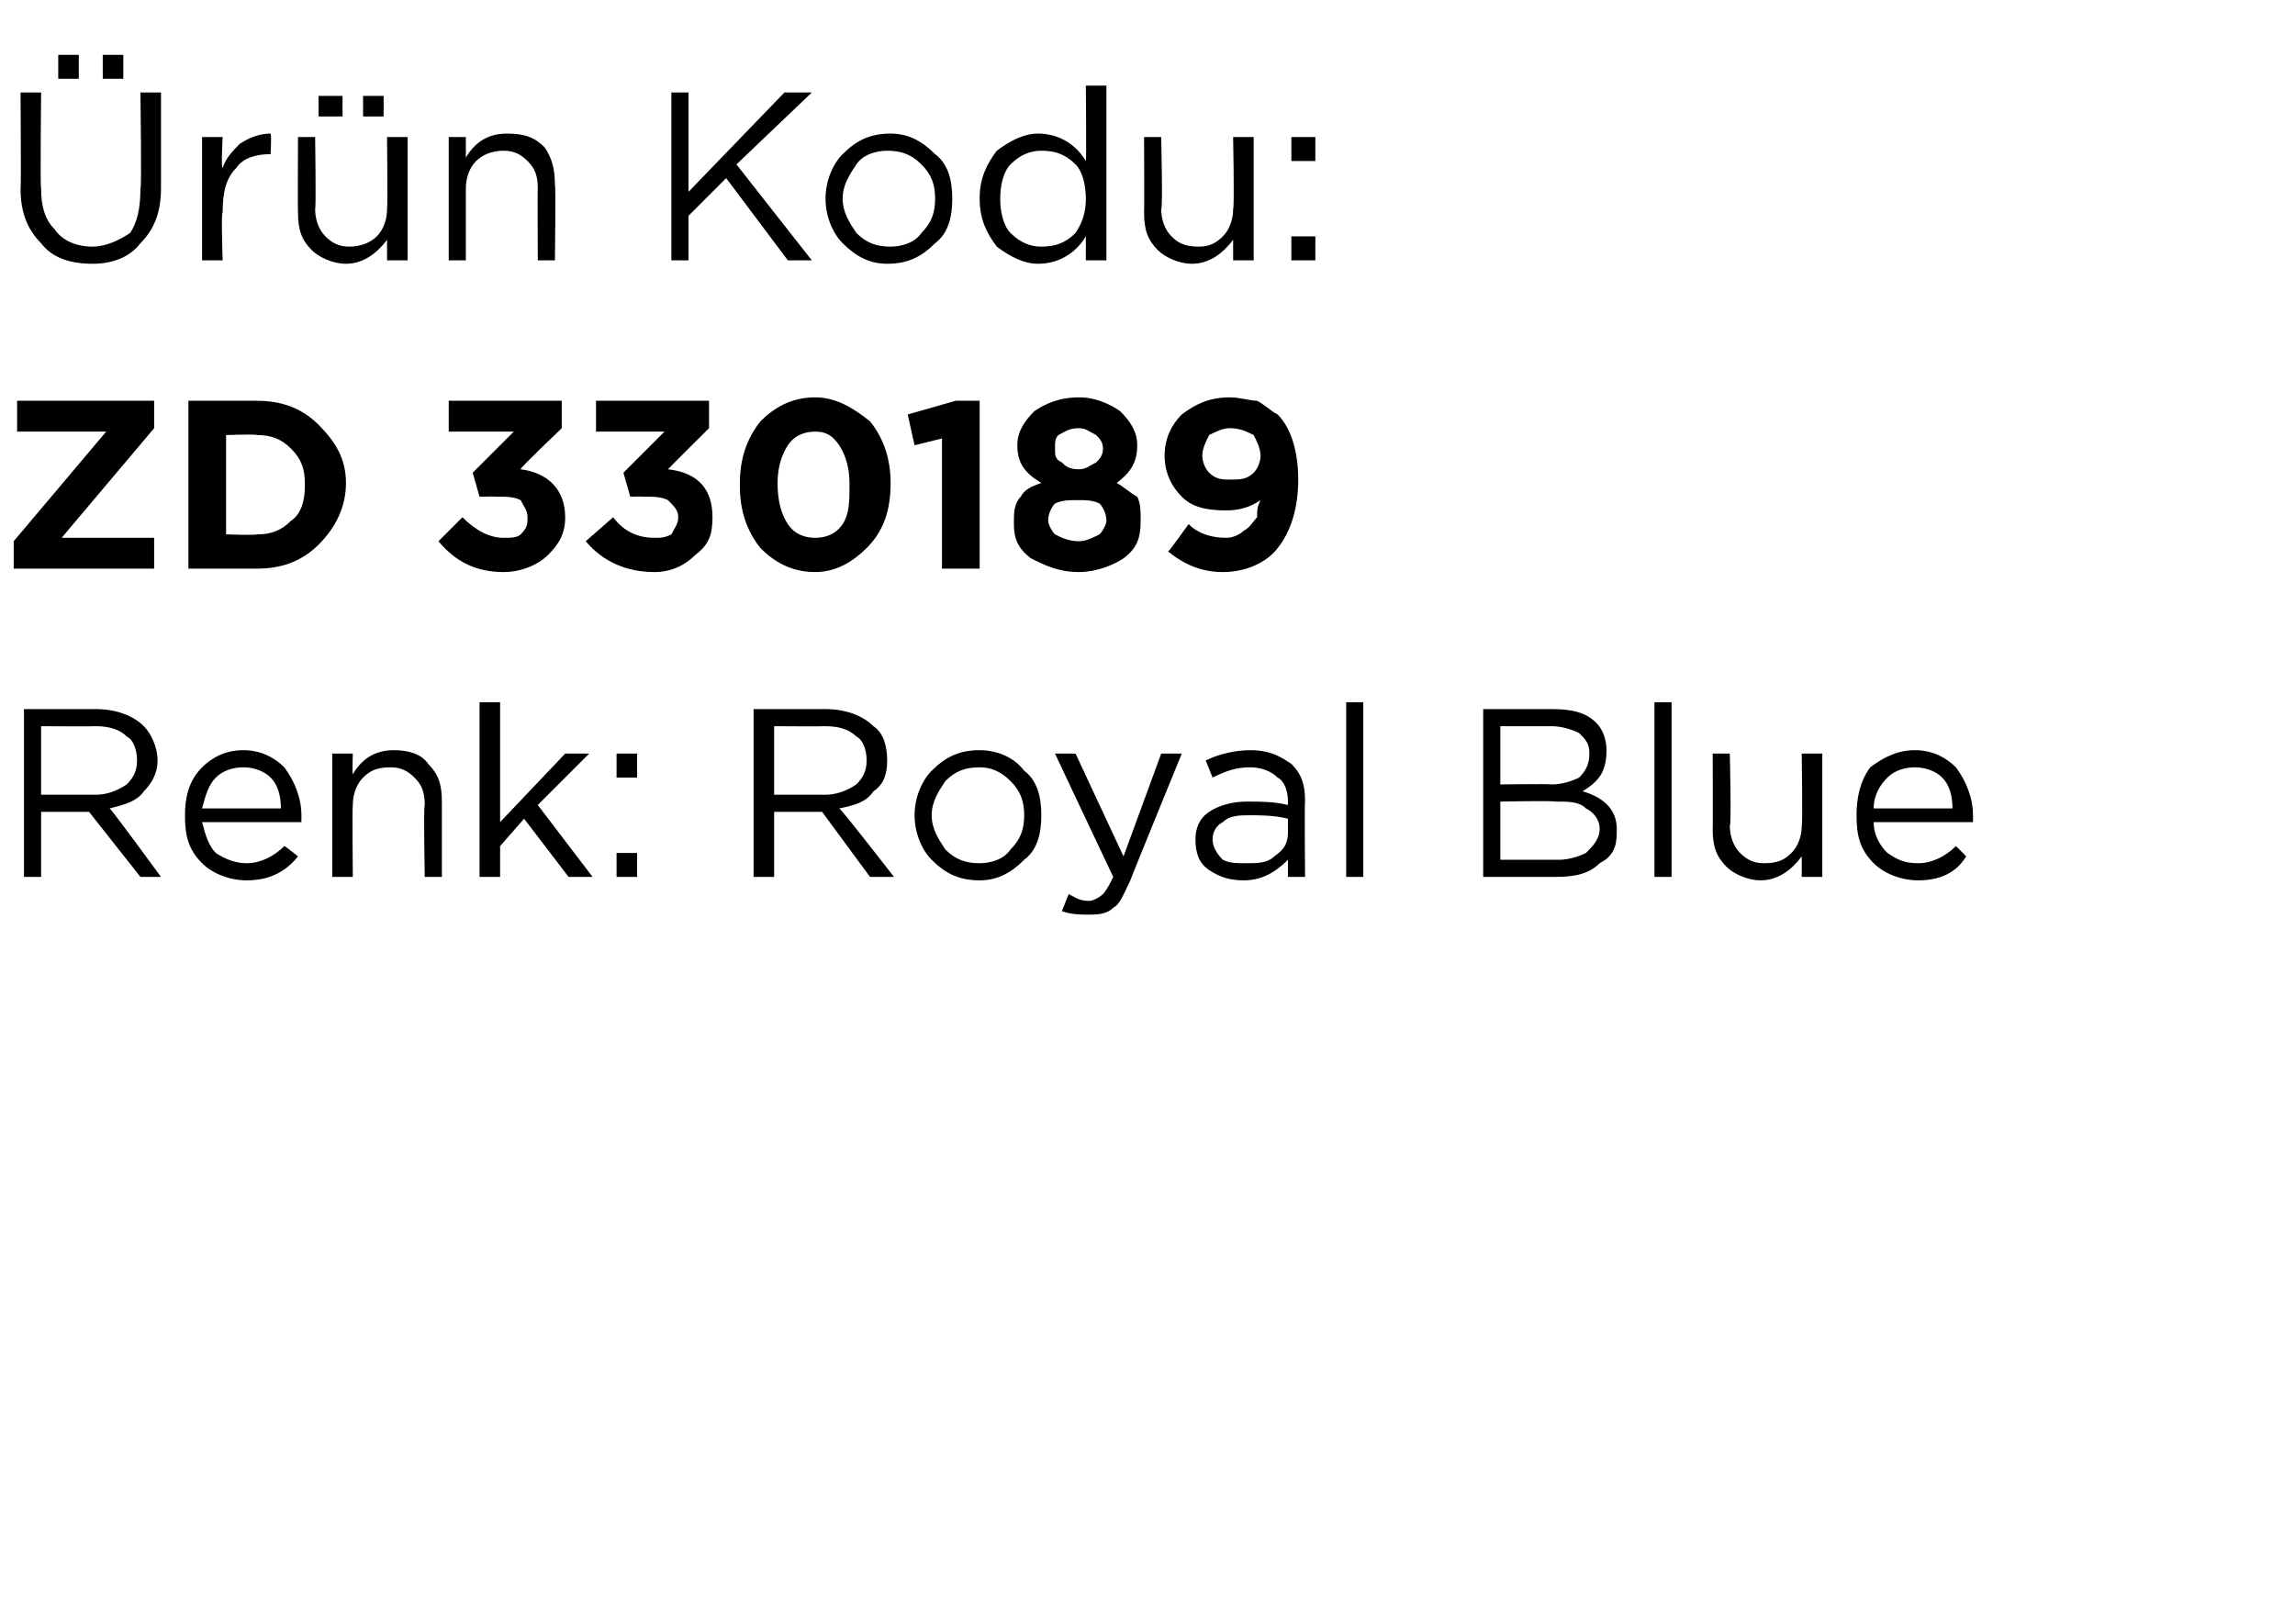
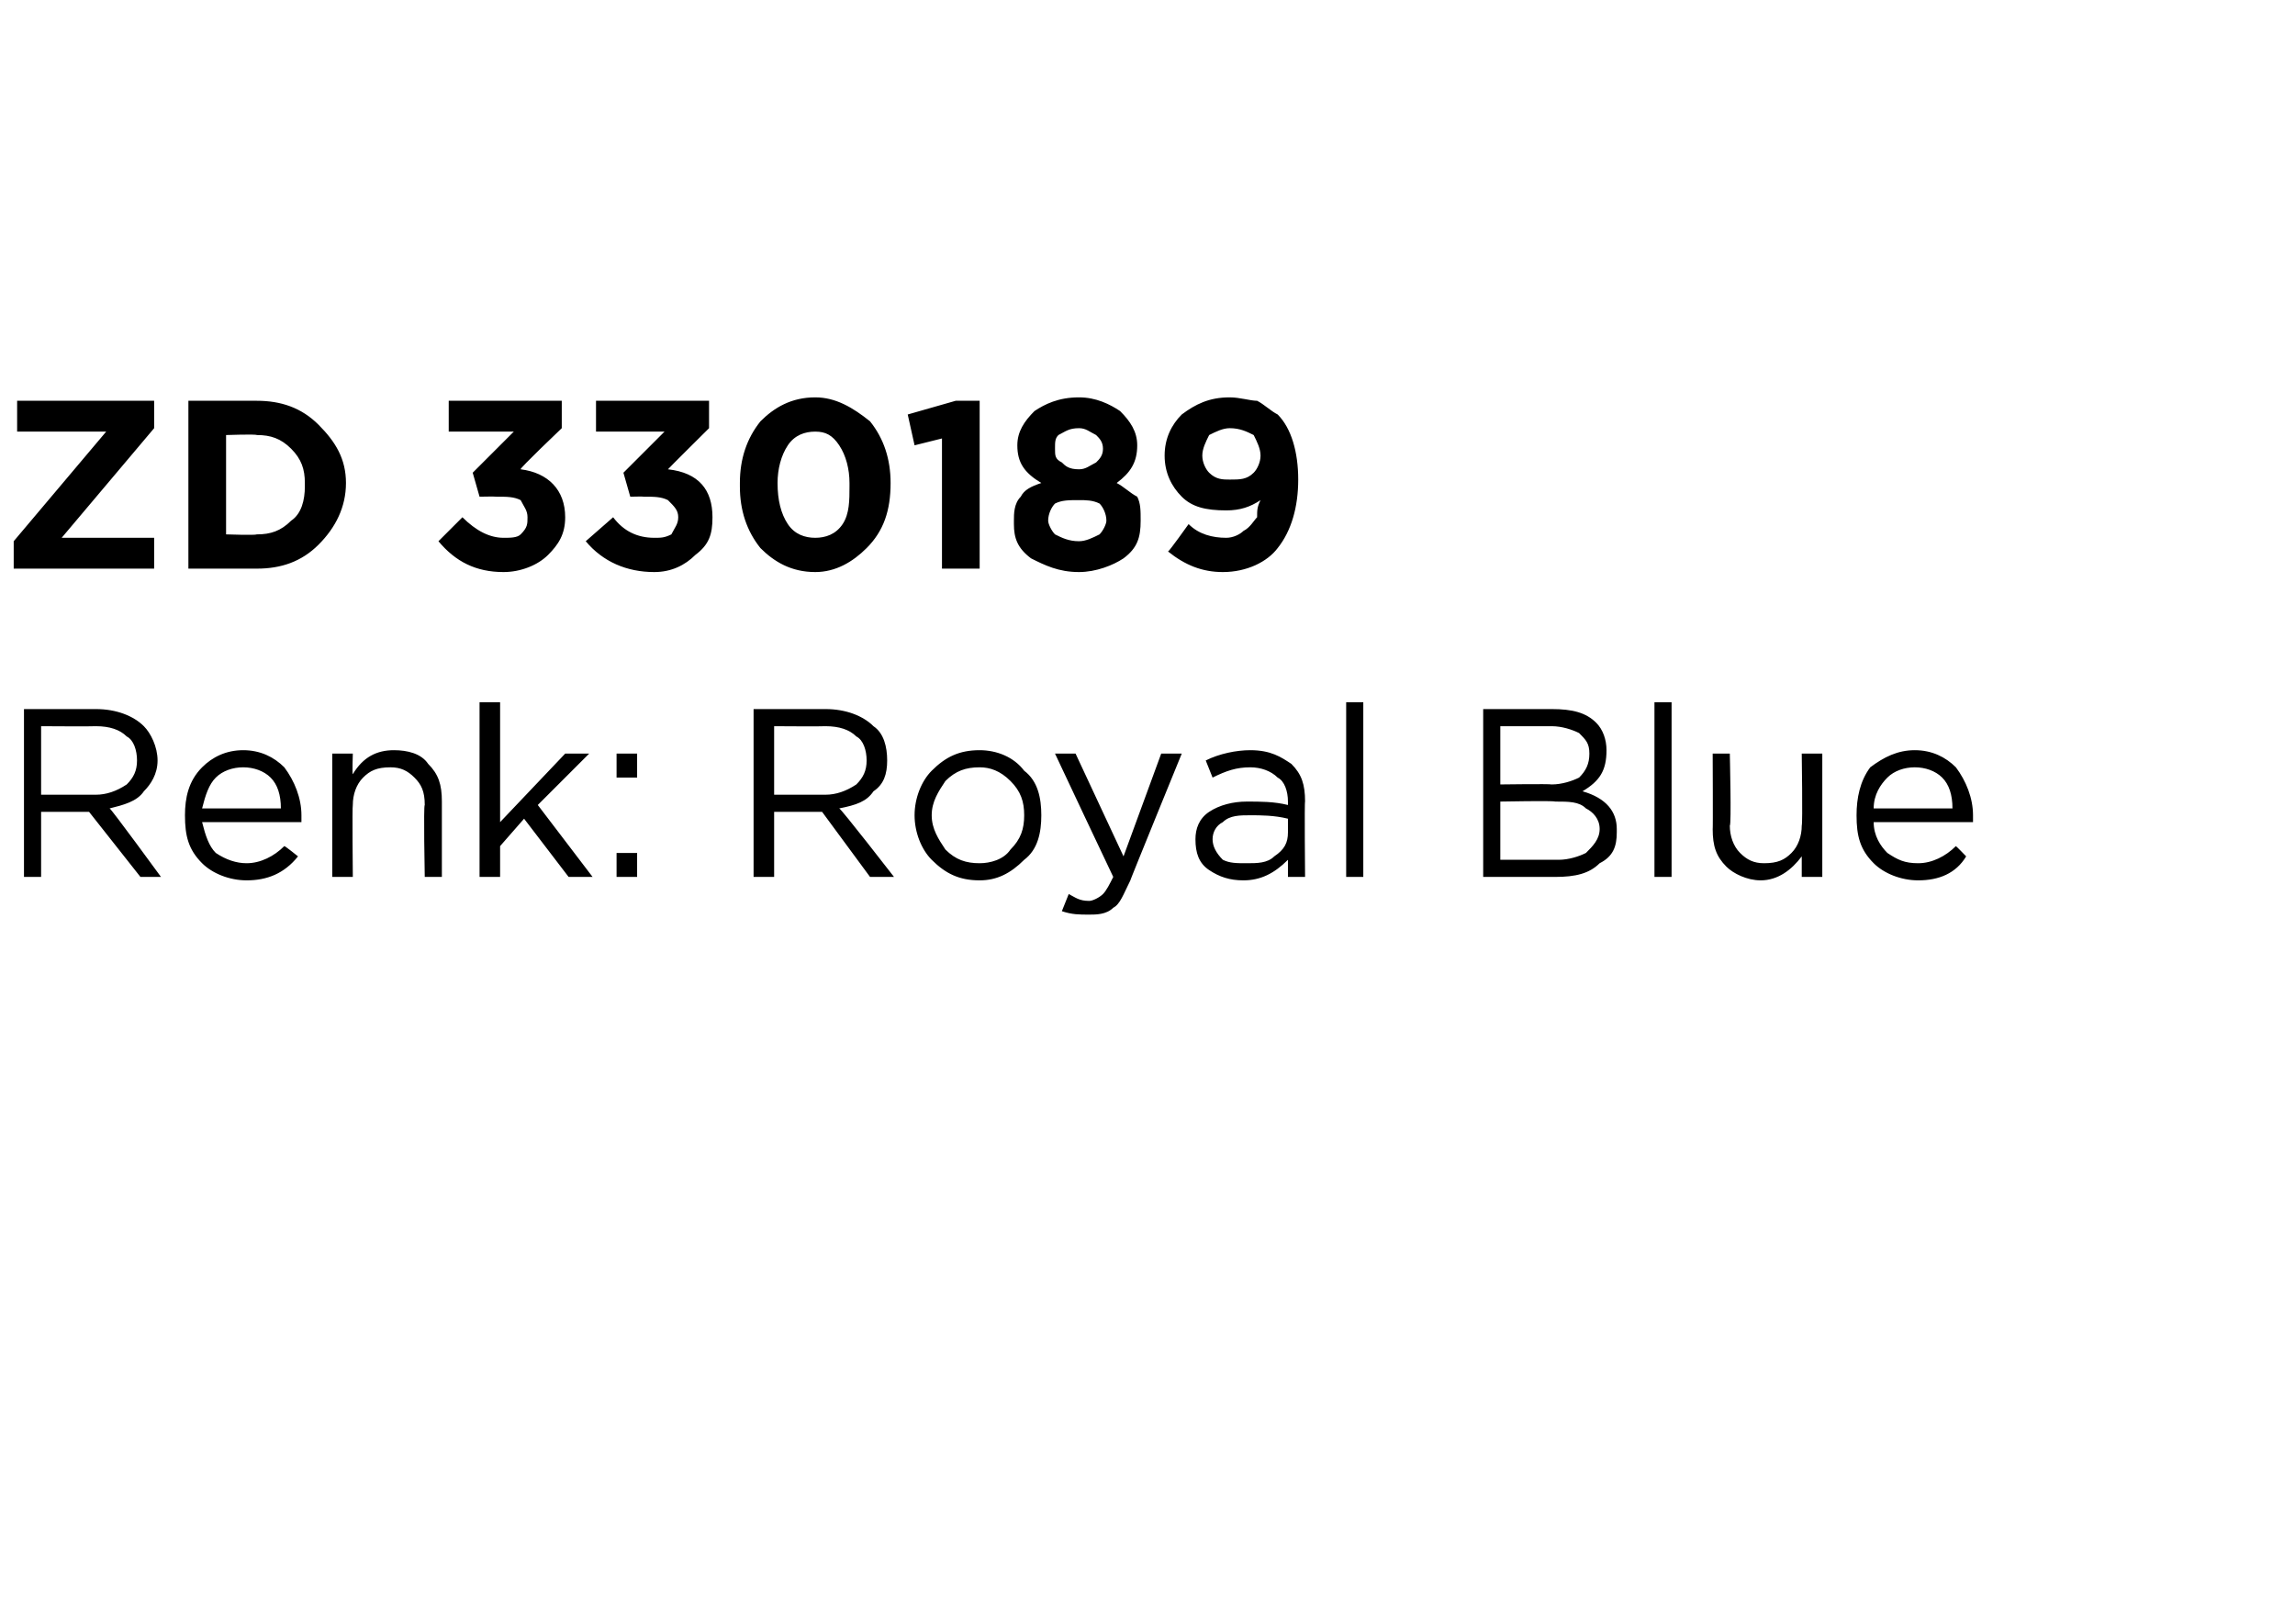
<svg xmlns="http://www.w3.org/2000/svg" version="1.1" width="67px" height="47.4px" viewBox="0 -2 67 47.4" style="top:-2px">
  <desc>r n Kodu: ZD 330189 Renk: Royal Blue</desc>
  <defs />
  <g id="Polygon391078">
    <path d="M 0.7 23.6 L 0.7 18.7 C 0.7 18.7 2.8 18.7 2.8 18.7 C 3.4 18.7 3.9 18.9 4.2 19.2 C 4.4 19.4 4.6 19.8 4.6 20.2 C 4.6 20.2 4.6 20.2 4.6 20.2 C 4.6 20.6 4.4 20.9 4.2 21.1 C 4 21.4 3.6 21.5 3.2 21.6 C 3.24 21.6 4.7 23.6 4.7 23.6 L 4.1 23.6 L 2.6 21.7 L 1.2 21.7 L 1.2 23.6 L 0.7 23.6 Z M 1.2 21.2 C 1.2 21.2 2.75 21.2 2.8 21.2 C 3.1 21.2 3.4 21.1 3.7 20.9 C 3.9 20.7 4 20.5 4 20.2 C 4 20.2 4 20.2 4 20.2 C 4 19.9 3.9 19.6 3.7 19.5 C 3.5 19.3 3.2 19.2 2.8 19.2 C 2.76 19.21 1.2 19.2 1.2 19.2 L 1.2 21.2 Z M 8.7 23 C 8.3 23.5 7.8 23.7 7.2 23.7 C 6.7 23.7 6.2 23.5 5.9 23.2 C 5.5 22.8 5.4 22.4 5.4 21.8 C 5.4 21.8 5.4 21.8 5.4 21.8 C 5.4 21.3 5.5 20.8 5.9 20.4 C 6.2 20.1 6.6 19.9 7.1 19.9 C 7.6 19.9 8 20.1 8.3 20.4 C 8.6 20.8 8.8 21.3 8.8 21.8 C 8.8 21.9 8.8 21.9 8.8 22 C 8.8 22 5.9 22 5.9 22 C 6 22.4 6.1 22.7 6.3 22.9 C 6.6 23.1 6.9 23.2 7.2 23.2 C 7.6 23.2 8 23 8.3 22.7 C 8.33 22.7 8.7 23 8.7 23 C 8.7 23 8.67 23 8.7 23 Z M 5.9 21.6 C 5.9 21.6 8.2 21.6 8.2 21.6 C 8.2 21.2 8.1 20.9 7.9 20.7 C 7.7 20.5 7.4 20.4 7.1 20.4 C 6.8 20.4 6.5 20.5 6.3 20.7 C 6.1 20.9 6 21.2 5.9 21.6 Z M 9.7 23.6 L 9.7 20 L 10.3 20 C 10.3 20 10.28 20.61 10.3 20.6 C 10.6 20.1 11 19.9 11.5 19.9 C 11.9 19.9 12.3 20 12.5 20.3 C 12.8 20.6 12.9 20.9 12.9 21.4 C 12.9 21.35 12.9 23.6 12.9 23.6 L 12.4 23.6 C 12.4 23.6 12.36 21.49 12.4 21.5 C 12.4 21.1 12.3 20.9 12.1 20.7 C 11.9 20.5 11.7 20.4 11.4 20.4 C 11 20.4 10.8 20.5 10.6 20.7 C 10.4 20.9 10.3 21.2 10.3 21.5 C 10.28 21.53 10.3 23.6 10.3 23.6 L 9.7 23.6 Z M 14 23.6 L 14 18.5 L 14.6 18.5 L 14.6 22 L 16.5 20 L 17.2 20 L 15.7 21.5 L 17.3 23.6 L 16.6 23.6 L 15.3 21.9 L 14.6 22.7 L 14.6 23.6 L 14 23.6 Z M 18 20.7 L 18 20 L 18.6 20 L 18.6 20.7 L 18 20.7 Z M 18 23.6 L 18 22.9 L 18.6 22.9 L 18.6 23.6 L 18 23.6 Z M 22 23.6 L 22 18.7 C 22 18.7 24.11 18.7 24.1 18.7 C 24.7 18.7 25.2 18.9 25.5 19.2 C 25.8 19.4 25.9 19.8 25.9 20.2 C 25.9 20.2 25.9 20.2 25.9 20.2 C 25.9 20.6 25.8 20.9 25.5 21.1 C 25.3 21.4 25 21.5 24.5 21.6 C 24.55 21.6 26.1 23.6 26.1 23.6 L 25.4 23.6 L 24 21.7 L 22.6 21.7 L 22.6 23.6 L 22 23.6 Z M 22.6 21.2 C 22.6 21.2 24.06 21.2 24.1 21.2 C 24.4 21.2 24.7 21.1 25 20.9 C 25.2 20.7 25.3 20.5 25.3 20.2 C 25.3 20.2 25.3 20.2 25.3 20.2 C 25.3 19.9 25.2 19.6 25 19.5 C 24.8 19.3 24.5 19.2 24.1 19.2 C 24.07 19.21 22.6 19.2 22.6 19.2 L 22.6 21.2 Z M 28.6 23.7 C 28 23.7 27.6 23.5 27.2 23.1 C 26.9 22.8 26.7 22.3 26.7 21.8 C 26.7 21.8 26.7 21.8 26.7 21.8 C 26.7 21.3 26.9 20.8 27.2 20.5 C 27.6 20.1 28 19.9 28.6 19.9 C 29.1 19.9 29.6 20.1 29.9 20.5 C 30.3 20.8 30.4 21.3 30.4 21.8 C 30.4 21.8 30.4 21.8 30.4 21.8 C 30.4 22.3 30.3 22.8 29.9 23.1 C 29.5 23.5 29.1 23.7 28.6 23.7 Z M 28.6 23.2 C 28.9 23.2 29.3 23.1 29.5 22.8 C 29.8 22.5 29.9 22.2 29.9 21.8 C 29.9 21.8 29.9 21.8 29.9 21.8 C 29.9 21.4 29.8 21.1 29.5 20.8 C 29.2 20.5 28.9 20.4 28.6 20.4 C 28.2 20.4 27.9 20.5 27.6 20.8 C 27.4 21.1 27.2 21.4 27.2 21.8 C 27.2 21.8 27.2 21.8 27.2 21.8 C 27.2 22.2 27.4 22.5 27.6 22.8 C 27.9 23.1 28.2 23.2 28.6 23.2 Z M 32.8 23 L 33.9 20 L 34.5 20 C 34.5 20 32.98 23.72 33 23.7 C 32.8 24.1 32.7 24.4 32.5 24.5 C 32.3 24.7 32 24.7 31.8 24.7 C 31.5 24.7 31.3 24.7 31 24.6 C 31 24.6 31.2 24.1 31.2 24.1 C 31.4 24.2 31.5 24.3 31.8 24.3 C 31.9 24.3 32.1 24.2 32.2 24.1 C 32.3 24 32.4 23.8 32.5 23.6 C 32.49 23.59 30.8 20 30.8 20 L 31.4 20 L 32.8 23 Z M 37.6 23.1 C 37.2 23.5 36.8 23.7 36.3 23.7 C 35.9 23.7 35.6 23.6 35.3 23.4 C 35 23.2 34.9 22.9 34.9 22.5 C 34.9 22.5 34.9 22.5 34.9 22.5 C 34.9 22.2 35 21.9 35.3 21.7 C 35.6 21.5 36 21.4 36.4 21.4 C 36.8 21.4 37.2 21.4 37.6 21.5 C 37.6 21.5 37.6 21.4 37.6 21.4 C 37.6 21.1 37.5 20.8 37.3 20.7 C 37.1 20.5 36.8 20.4 36.5 20.4 C 36.1 20.4 35.8 20.5 35.4 20.7 C 35.4 20.7 35.2 20.2 35.2 20.2 C 35.6 20 36.1 19.9 36.5 19.9 C 37.1 19.9 37.4 20.1 37.7 20.3 C 38 20.6 38.1 20.9 38.1 21.4 C 38.08 21.39 38.1 23.6 38.1 23.6 L 37.6 23.6 L 37.6 23.1 C 37.6 23.1 37.56 23.05 37.6 23.1 Z M 36.4 23.2 C 36.7 23.2 37 23.2 37.2 23 C 37.5 22.8 37.6 22.6 37.6 22.3 C 37.6 22.3 37.6 21.9 37.6 21.9 C 37.2 21.8 36.8 21.8 36.5 21.8 C 36.2 21.8 35.9 21.8 35.7 22 C 35.5 22.1 35.4 22.3 35.4 22.5 C 35.4 22.5 35.4 22.5 35.4 22.5 C 35.4 22.7 35.5 22.9 35.7 23.1 C 35.9 23.2 36.1 23.2 36.4 23.2 Z M 39.3 23.6 L 39.3 18.5 L 39.8 18.5 L 39.8 23.6 L 39.3 23.6 Z M 43.3 23.6 L 43.3 18.7 C 43.3 18.7 45.35 18.7 45.3 18.7 C 45.9 18.7 46.3 18.8 46.6 19.1 C 46.8 19.3 46.9 19.6 46.9 19.9 C 46.9 19.9 46.9 19.9 46.9 19.9 C 46.9 20.5 46.7 20.8 46.2 21.1 C 46.9 21.3 47.2 21.7 47.2 22.2 C 47.2 22.2 47.2 22.3 47.2 22.3 C 47.2 22.7 47.1 23 46.7 23.2 C 46.4 23.5 46 23.6 45.4 23.6 C 45.44 23.6 43.3 23.6 43.3 23.6 Z M 46.4 20 C 46.4 20 46.4 20 46.4 20 C 46.4 19.7 46.3 19.6 46.1 19.4 C 45.9 19.3 45.6 19.2 45.3 19.2 C 45.3 19.2 43.8 19.2 43.8 19.2 L 43.8 20.9 C 43.8 20.9 45.25 20.88 45.3 20.9 C 45.6 20.9 45.9 20.8 46.1 20.7 C 46.3 20.5 46.4 20.3 46.4 20 Z M 46.7 22.2 C 46.7 22.2 46.7 22.2 46.7 22.2 C 46.7 21.9 46.5 21.7 46.3 21.6 C 46.1 21.4 45.8 21.4 45.4 21.4 C 45.35 21.37 43.8 21.4 43.8 21.4 L 43.8 23.1 C 43.8 23.1 45.45 23.1 45.5 23.1 C 45.8 23.1 46.1 23 46.3 22.9 C 46.5 22.7 46.7 22.5 46.7 22.2 Z M 48.3 23.6 L 48.3 18.5 L 48.8 18.5 L 48.8 23.6 L 48.3 23.6 Z M 52.6 23 C 52.3 23.4 51.9 23.7 51.4 23.7 C 51 23.7 50.6 23.5 50.4 23.3 C 50.1 23 50 22.7 50 22.2 C 50.01 22.23 50 20 50 20 L 50.5 20 C 50.5 20 50.55 22.09 50.5 22.1 C 50.5 22.4 50.6 22.7 50.8 22.9 C 51 23.1 51.2 23.2 51.5 23.2 C 51.9 23.2 52.1 23.1 52.3 22.9 C 52.5 22.7 52.6 22.4 52.6 22.1 C 52.63 22.05 52.6 20 52.6 20 L 53.2 20 L 53.2 23.6 L 52.6 23.6 L 52.6 23 C 52.6 23 52.63 22.97 52.6 23 Z M 57.4 23 C 57.1 23.5 56.6 23.7 56 23.7 C 55.5 23.7 55 23.5 54.7 23.2 C 54.3 22.8 54.2 22.4 54.2 21.8 C 54.2 21.8 54.2 21.8 54.2 21.8 C 54.2 21.3 54.3 20.8 54.6 20.4 C 55 20.1 55.4 19.9 55.9 19.9 C 56.4 19.9 56.8 20.1 57.1 20.4 C 57.4 20.8 57.6 21.3 57.6 21.8 C 57.6 21.9 57.6 21.9 57.6 22 C 57.6 22 54.7 22 54.7 22 C 54.7 22.4 54.9 22.7 55.1 22.9 C 55.4 23.1 55.6 23.2 56 23.2 C 56.4 23.2 56.8 23 57.1 22.7 C 57.11 22.7 57.4 23 57.4 23 C 57.4 23 57.45 23 57.4 23 Z M 54.7 21.6 C 54.7 21.6 57 21.6 57 21.6 C 57 21.2 56.9 20.9 56.7 20.7 C 56.5 20.5 56.2 20.4 55.9 20.4 C 55.6 20.4 55.3 20.5 55.1 20.7 C 54.9 20.9 54.7 21.2 54.7 21.6 Z " stroke="none" fill="#000" />
  </g>
  <g id="Polygon391077">
    <path d="M 0.4 14.6 L 0.4 13.8 L 3.1 10.6 L 0.5 10.6 L 0.5 9.7 L 4.5 9.7 L 4.5 10.5 L 1.8 13.7 L 4.5 13.7 L 4.5 14.6 L 0.4 14.6 Z M 5.5 14.6 L 5.5 9.7 C 5.5 9.7 7.45 9.7 7.5 9.7 C 8.2 9.7 8.8 9.9 9.3 10.4 C 9.8 10.9 10.1 11.4 10.1 12.1 C 10.1 12.1 10.1 12.1 10.1 12.1 C 10.1 12.8 9.8 13.4 9.3 13.9 C 8.8 14.4 8.2 14.6 7.5 14.6 C 7.45 14.6 5.5 14.6 5.5 14.6 Z M 7.5 10.7 C 7.45 10.67 6.6 10.7 6.6 10.7 L 6.6 13.6 C 6.6 13.6 7.45 13.63 7.5 13.6 C 7.9 13.6 8.2 13.5 8.5 13.2 C 8.8 13 8.9 12.6 8.9 12.2 C 8.9 12.2 8.9 12.1 8.9 12.1 C 8.9 11.7 8.8 11.4 8.5 11.1 C 8.2 10.8 7.9 10.7 7.5 10.7 Z M 14.7 14.7 C 13.9 14.7 13.3 14.4 12.8 13.8 C 12.8 13.8 13.5 13.1 13.5 13.1 C 13.9 13.5 14.3 13.7 14.7 13.7 C 14.9 13.7 15.1 13.7 15.2 13.6 C 15.4 13.4 15.4 13.3 15.4 13.1 C 15.4 13.1 15.4 13.1 15.4 13.1 C 15.4 12.9 15.3 12.8 15.2 12.6 C 15 12.5 14.8 12.5 14.5 12.5 C 14.45 12.49 14 12.5 14 12.5 L 13.8 11.8 L 15 10.6 L 13.1 10.6 L 13.1 9.7 L 16.4 9.7 L 16.4 10.5 C 16.4 10.5 15.15 11.69 15.2 11.7 C 16 11.8 16.5 12.3 16.5 13.1 C 16.5 13.1 16.5 13.1 16.5 13.1 C 16.5 13.6 16.3 13.9 16 14.2 C 15.7 14.5 15.2 14.7 14.7 14.7 Z M 19.1 14.7 C 18.3 14.7 17.6 14.4 17.1 13.8 C 17.1 13.8 17.9 13.1 17.9 13.1 C 18.2 13.5 18.6 13.7 19.1 13.7 C 19.3 13.7 19.4 13.7 19.6 13.6 C 19.7 13.4 19.8 13.3 19.8 13.1 C 19.8 13.1 19.8 13.1 19.8 13.1 C 19.8 12.9 19.7 12.8 19.5 12.6 C 19.3 12.5 19.1 12.5 18.8 12.5 C 18.8 12.49 18.4 12.5 18.4 12.5 L 18.2 11.8 L 19.4 10.6 L 17.4 10.6 L 17.4 9.7 L 20.7 9.7 L 20.7 10.5 C 20.7 10.5 19.5 11.69 19.5 11.7 C 20.4 11.8 20.8 12.3 20.8 13.1 C 20.8 13.1 20.8 13.1 20.8 13.1 C 20.8 13.6 20.7 13.9 20.3 14.2 C 20 14.5 19.6 14.7 19.1 14.7 Z M 23.8 14.7 C 23.1 14.7 22.6 14.4 22.2 14 C 21.8 13.5 21.6 12.9 21.6 12.2 C 21.6 12.2 21.6 12.1 21.6 12.1 C 21.6 11.4 21.8 10.8 22.2 10.3 C 22.6 9.9 23.1 9.6 23.8 9.6 C 24.4 9.6 24.9 9.9 25.4 10.3 C 25.8 10.8 26 11.4 26 12.1 C 26 12.1 26 12.1 26 12.1 C 26 12.9 25.8 13.5 25.3 14 C 24.9 14.4 24.4 14.7 23.8 14.7 Z M 22.7 12.1 C 22.7 12.6 22.8 13 23 13.3 C 23.2 13.6 23.5 13.7 23.8 13.7 C 24.1 13.7 24.4 13.6 24.6 13.3 C 24.8 13 24.8 12.6 24.8 12.2 C 24.8 12.2 24.8 12.1 24.8 12.1 C 24.8 11.7 24.7 11.3 24.5 11 C 24.3 10.7 24.1 10.6 23.8 10.6 C 23.5 10.6 23.2 10.7 23 11 C 22.8 11.3 22.7 11.7 22.7 12.1 C 22.71 12.14 22.7 12.1 22.7 12.1 C 22.7 12.1 22.71 12.15 22.7 12.1 Z M 27.5 14.6 L 27.5 10.8 L 26.7 11 L 26.5 10.1 L 27.9 9.7 L 28.6 9.7 L 28.6 14.6 L 27.5 14.6 Z M 31.5 14.7 C 30.9 14.7 30.5 14.5 30.1 14.3 C 29.7 14 29.6 13.7 29.6 13.3 C 29.6 13.3 29.6 13.2 29.6 13.2 C 29.6 13 29.6 12.7 29.8 12.5 C 29.9 12.3 30.1 12.2 30.4 12.1 C 29.9 11.8 29.7 11.5 29.7 11 C 29.7 11 29.7 11 29.7 11 C 29.7 10.6 29.9 10.3 30.2 10 C 30.5 9.8 30.9 9.6 31.5 9.6 C 32 9.6 32.4 9.8 32.7 10 C 33 10.3 33.2 10.6 33.2 11 C 33.2 11 33.2 11 33.2 11 C 33.2 11.5 33 11.8 32.6 12.1 C 32.8 12.2 33 12.4 33.2 12.5 C 33.3 12.7 33.3 12.9 33.3 13.2 C 33.3 13.2 33.3 13.2 33.3 13.2 C 33.3 13.7 33.2 14 32.8 14.3 C 32.5 14.5 32 14.7 31.5 14.7 Z M 30.8 11.1 C 30.8 11.3 30.8 11.4 31 11.5 C 31.1 11.6 31.2 11.7 31.5 11.7 C 31.7 11.7 31.8 11.6 32 11.5 C 32.1 11.4 32.2 11.3 32.2 11.1 C 32.2 11.1 32.2 11.1 32.2 11.1 C 32.2 10.9 32.1 10.8 32 10.7 C 31.8 10.6 31.7 10.5 31.5 10.5 C 31.2 10.5 31.1 10.6 30.9 10.7 C 30.8 10.8 30.8 10.9 30.8 11.1 C 30.76 11.09 30.8 11.1 30.8 11.1 C 30.8 11.1 30.76 11.1 30.8 11.1 Z M 31.5 13.8 C 31.7 13.8 31.9 13.7 32.1 13.6 C 32.2 13.5 32.3 13.3 32.3 13.2 C 32.3 13.2 32.3 13.2 32.3 13.2 C 32.3 13 32.2 12.8 32.1 12.7 C 31.9 12.6 31.7 12.6 31.5 12.6 C 31.2 12.6 31 12.6 30.8 12.7 C 30.7 12.8 30.6 13 30.6 13.2 C 30.6 13.2 30.6 13.2 30.6 13.2 C 30.6 13.3 30.7 13.5 30.8 13.6 C 31 13.7 31.2 13.8 31.5 13.8 Z M 34.7 13.3 C 35 13.6 35.4 13.7 35.8 13.7 C 36 13.7 36.2 13.6 36.3 13.5 C 36.5 13.4 36.6 13.2 36.7 13.1 C 36.7 12.9 36.7 12.8 36.8 12.6 C 36.5 12.8 36.2 12.9 35.8 12.9 C 35.2 12.9 34.8 12.8 34.5 12.5 C 34.2 12.2 34 11.8 34 11.3 C 34 11.3 34 11.3 34 11.3 C 34 10.8 34.2 10.4 34.5 10.1 C 34.9 9.8 35.3 9.6 35.9 9.6 C 36.2 9.6 36.5 9.7 36.7 9.7 C 36.9 9.8 37.1 10 37.3 10.1 C 37.7 10.5 37.9 11.2 37.9 12 C 37.9 12 37.9 12 37.9 12 C 37.9 12.8 37.7 13.5 37.3 14 C 37 14.4 36.4 14.7 35.7 14.7 C 35.1 14.7 34.6 14.5 34.1 14.1 C 34.13 14.1 34.7 13.3 34.7 13.3 C 34.7 13.3 34.7 13.28 34.7 13.3 Z M 35.9 12 C 36.2 12 36.4 12 36.6 11.8 C 36.7 11.7 36.8 11.5 36.8 11.3 C 36.8 11.3 36.8 11.3 36.8 11.3 C 36.8 11.1 36.7 10.9 36.6 10.7 C 36.4 10.6 36.2 10.5 35.9 10.5 C 35.7 10.5 35.5 10.6 35.3 10.7 C 35.2 10.9 35.1 11.1 35.1 11.3 C 35.1 11.3 35.1 11.3 35.1 11.3 C 35.1 11.5 35.2 11.7 35.3 11.8 C 35.5 12 35.7 12 35.9 12 Z " stroke="none" fill="#000" />
  </g>
  <g id="Polygon391076">
-     <path d="M 3 0.3 L 3 -0.4 L 3.6 -0.4 L 3.6 0.3 L 3 0.3 Z M 1.7 0.3 L 1.7 -0.4 L 2.3 -0.4 L 2.3 0.3 L 1.7 0.3 Z M 2.7 5.7 C 2 5.7 1.5 5.5 1.2 5.1 C 0.8 4.7 0.6 4.2 0.6 3.5 C 0.62 3.55 0.6 0.7 0.6 0.7 L 1.2 0.7 C 1.2 0.7 1.17 3.51 1.2 3.5 C 1.2 4 1.3 4.4 1.6 4.7 C 1.8 5 2.2 5.2 2.7 5.2 C 3.1 5.2 3.5 5 3.8 4.8 C 4 4.5 4.1 4.1 4.1 3.5 C 4.14 3.55 4.1 0.7 4.1 0.7 L 4.7 0.7 C 4.7 0.7 4.7 3.51 4.7 3.5 C 4.7 4.2 4.5 4.7 4.1 5.1 C 3.8 5.5 3.3 5.7 2.7 5.7 Z M 5.9 5.6 L 5.9 2 L 6.5 2 C 6.5 2 6.45 2.93 6.5 2.9 C 6.6 2.6 6.8 2.4 7 2.2 C 7.3 2 7.6 1.9 7.9 1.9 C 7.93 1.92 7.9 2.5 7.9 2.5 C 7.9 2.5 7.89 2.5 7.9 2.5 C 7.5 2.5 7.1 2.6 6.9 2.9 C 6.6 3.2 6.5 3.6 6.5 4.2 C 6.45 4.16 6.5 5.6 6.5 5.6 L 5.9 5.6 Z M 10.6 1.4 L 10.6 0.8 L 11.2 0.8 L 11.2 1.4 L 10.6 1.4 Z M 9.3 1.4 L 9.3 0.8 L 10 0.8 L 10 1.4 L 9.3 1.4 Z M 11.3 5 C 11 5.4 10.6 5.7 10.1 5.7 C 9.7 5.7 9.3 5.5 9.1 5.3 C 8.8 5 8.7 4.7 8.7 4.2 C 8.69 4.23 8.7 2 8.7 2 L 9.2 2 C 9.2 2 9.23 4.09 9.2 4.1 C 9.2 4.4 9.3 4.7 9.5 4.9 C 9.7 5.1 9.9 5.2 10.2 5.2 C 10.5 5.2 10.8 5.1 11 4.9 C 11.2 4.7 11.3 4.4 11.3 4.1 C 11.32 4.05 11.3 2 11.3 2 L 11.9 2 L 11.9 5.6 L 11.3 5.6 L 11.3 5 C 11.3 5 11.32 4.97 11.3 5 Z M 13.1 5.6 L 13.1 2 L 13.6 2 C 13.6 2 13.6 2.61 13.6 2.6 C 13.9 2.1 14.3 1.9 14.8 1.9 C 15.3 1.9 15.6 2 15.9 2.3 C 16.1 2.6 16.2 2.9 16.2 3.4 C 16.23 3.35 16.2 5.6 16.2 5.6 L 15.7 5.6 C 15.7 5.6 15.69 3.49 15.7 3.5 C 15.7 3.1 15.6 2.9 15.4 2.7 C 15.2 2.5 15 2.4 14.7 2.4 C 14.4 2.4 14.1 2.5 13.9 2.7 C 13.7 2.9 13.6 3.2 13.6 3.5 C 13.6 3.53 13.6 5.6 13.6 5.6 L 13.1 5.6 Z M 19.6 5.6 L 19.6 0.7 L 20.1 0.7 L 20.1 3.6 L 22.9 0.7 L 23.7 0.7 L 21.5 2.8 L 23.7 5.6 L 23 5.6 L 21.2 3.2 L 20.1 4.3 L 20.1 5.6 L 19.6 5.6 Z M 25.9 5.7 C 25.4 5.7 25 5.5 24.6 5.1 C 24.3 4.8 24.1 4.3 24.1 3.8 C 24.1 3.8 24.1 3.8 24.1 3.8 C 24.1 3.3 24.3 2.8 24.6 2.5 C 25 2.1 25.4 1.9 26 1.9 C 26.5 1.9 26.9 2.1 27.3 2.5 C 27.7 2.8 27.8 3.3 27.8 3.8 C 27.8 3.8 27.8 3.8 27.8 3.8 C 27.8 4.3 27.7 4.8 27.3 5.1 C 26.9 5.5 26.5 5.7 25.9 5.7 Z M 26 5.2 C 26.3 5.2 26.7 5.1 26.9 4.8 C 27.2 4.5 27.3 4.2 27.3 3.8 C 27.3 3.8 27.3 3.8 27.3 3.8 C 27.3 3.4 27.2 3.1 26.9 2.8 C 26.6 2.5 26.3 2.4 25.9 2.4 C 25.6 2.4 25.2 2.5 25 2.8 C 24.8 3.1 24.6 3.4 24.6 3.8 C 24.6 3.8 24.6 3.8 24.6 3.8 C 24.6 4.2 24.8 4.5 25 4.8 C 25.3 5.1 25.6 5.2 26 5.2 Z M 31.7 4.9 C 31.4 5.4 30.9 5.7 30.3 5.7 C 29.9 5.7 29.5 5.5 29.1 5.2 C 28.8 4.8 28.6 4.4 28.6 3.8 C 28.6 3.8 28.6 3.8 28.6 3.8 C 28.6 3.2 28.8 2.8 29.1 2.4 C 29.5 2.1 29.9 1.9 30.3 1.9 C 30.9 1.9 31.4 2.2 31.7 2.7 C 31.72 2.67 31.7 0.5 31.7 0.5 L 32.3 0.5 L 32.3 5.6 L 31.7 5.6 L 31.7 4.9 C 31.7 4.9 31.72 4.87 31.7 4.9 Z M 30.4 5.2 C 30.8 5.2 31.1 5.1 31.4 4.8 C 31.6 4.5 31.7 4.2 31.7 3.8 C 31.7 3.8 31.7 3.8 31.7 3.8 C 31.7 3.4 31.6 3 31.4 2.8 C 31.1 2.5 30.8 2.4 30.4 2.4 C 30.1 2.4 29.8 2.5 29.5 2.8 C 29.3 3 29.2 3.4 29.2 3.8 C 29.2 3.8 29.2 3.8 29.2 3.8 C 29.2 4.2 29.3 4.6 29.5 4.8 C 29.8 5.1 30.1 5.2 30.4 5.2 Z M 36 5 C 35.7 5.4 35.3 5.7 34.8 5.7 C 34.4 5.7 34 5.5 33.8 5.3 C 33.5 5 33.4 4.7 33.4 4.2 C 33.41 4.23 33.4 2 33.4 2 L 33.9 2 C 33.9 2 33.95 4.09 33.9 4.1 C 33.9 4.4 34 4.7 34.2 4.9 C 34.4 5.1 34.6 5.2 35 5.2 C 35.3 5.2 35.5 5.1 35.7 4.9 C 35.9 4.7 36 4.4 36 4.1 C 36.04 4.05 36 2 36 2 L 36.6 2 L 36.6 5.6 L 36 5.6 L 36 5 C 36 5 36.04 4.97 36 5 Z M 37.7 2.7 L 37.7 2 L 38.4 2 L 38.4 2.7 L 37.7 2.7 Z M 37.7 5.6 L 37.7 4.9 L 38.4 4.9 L 38.4 5.6 L 37.7 5.6 Z " stroke="none" fill="#000" />
-   </g>
+     </g>
</svg>